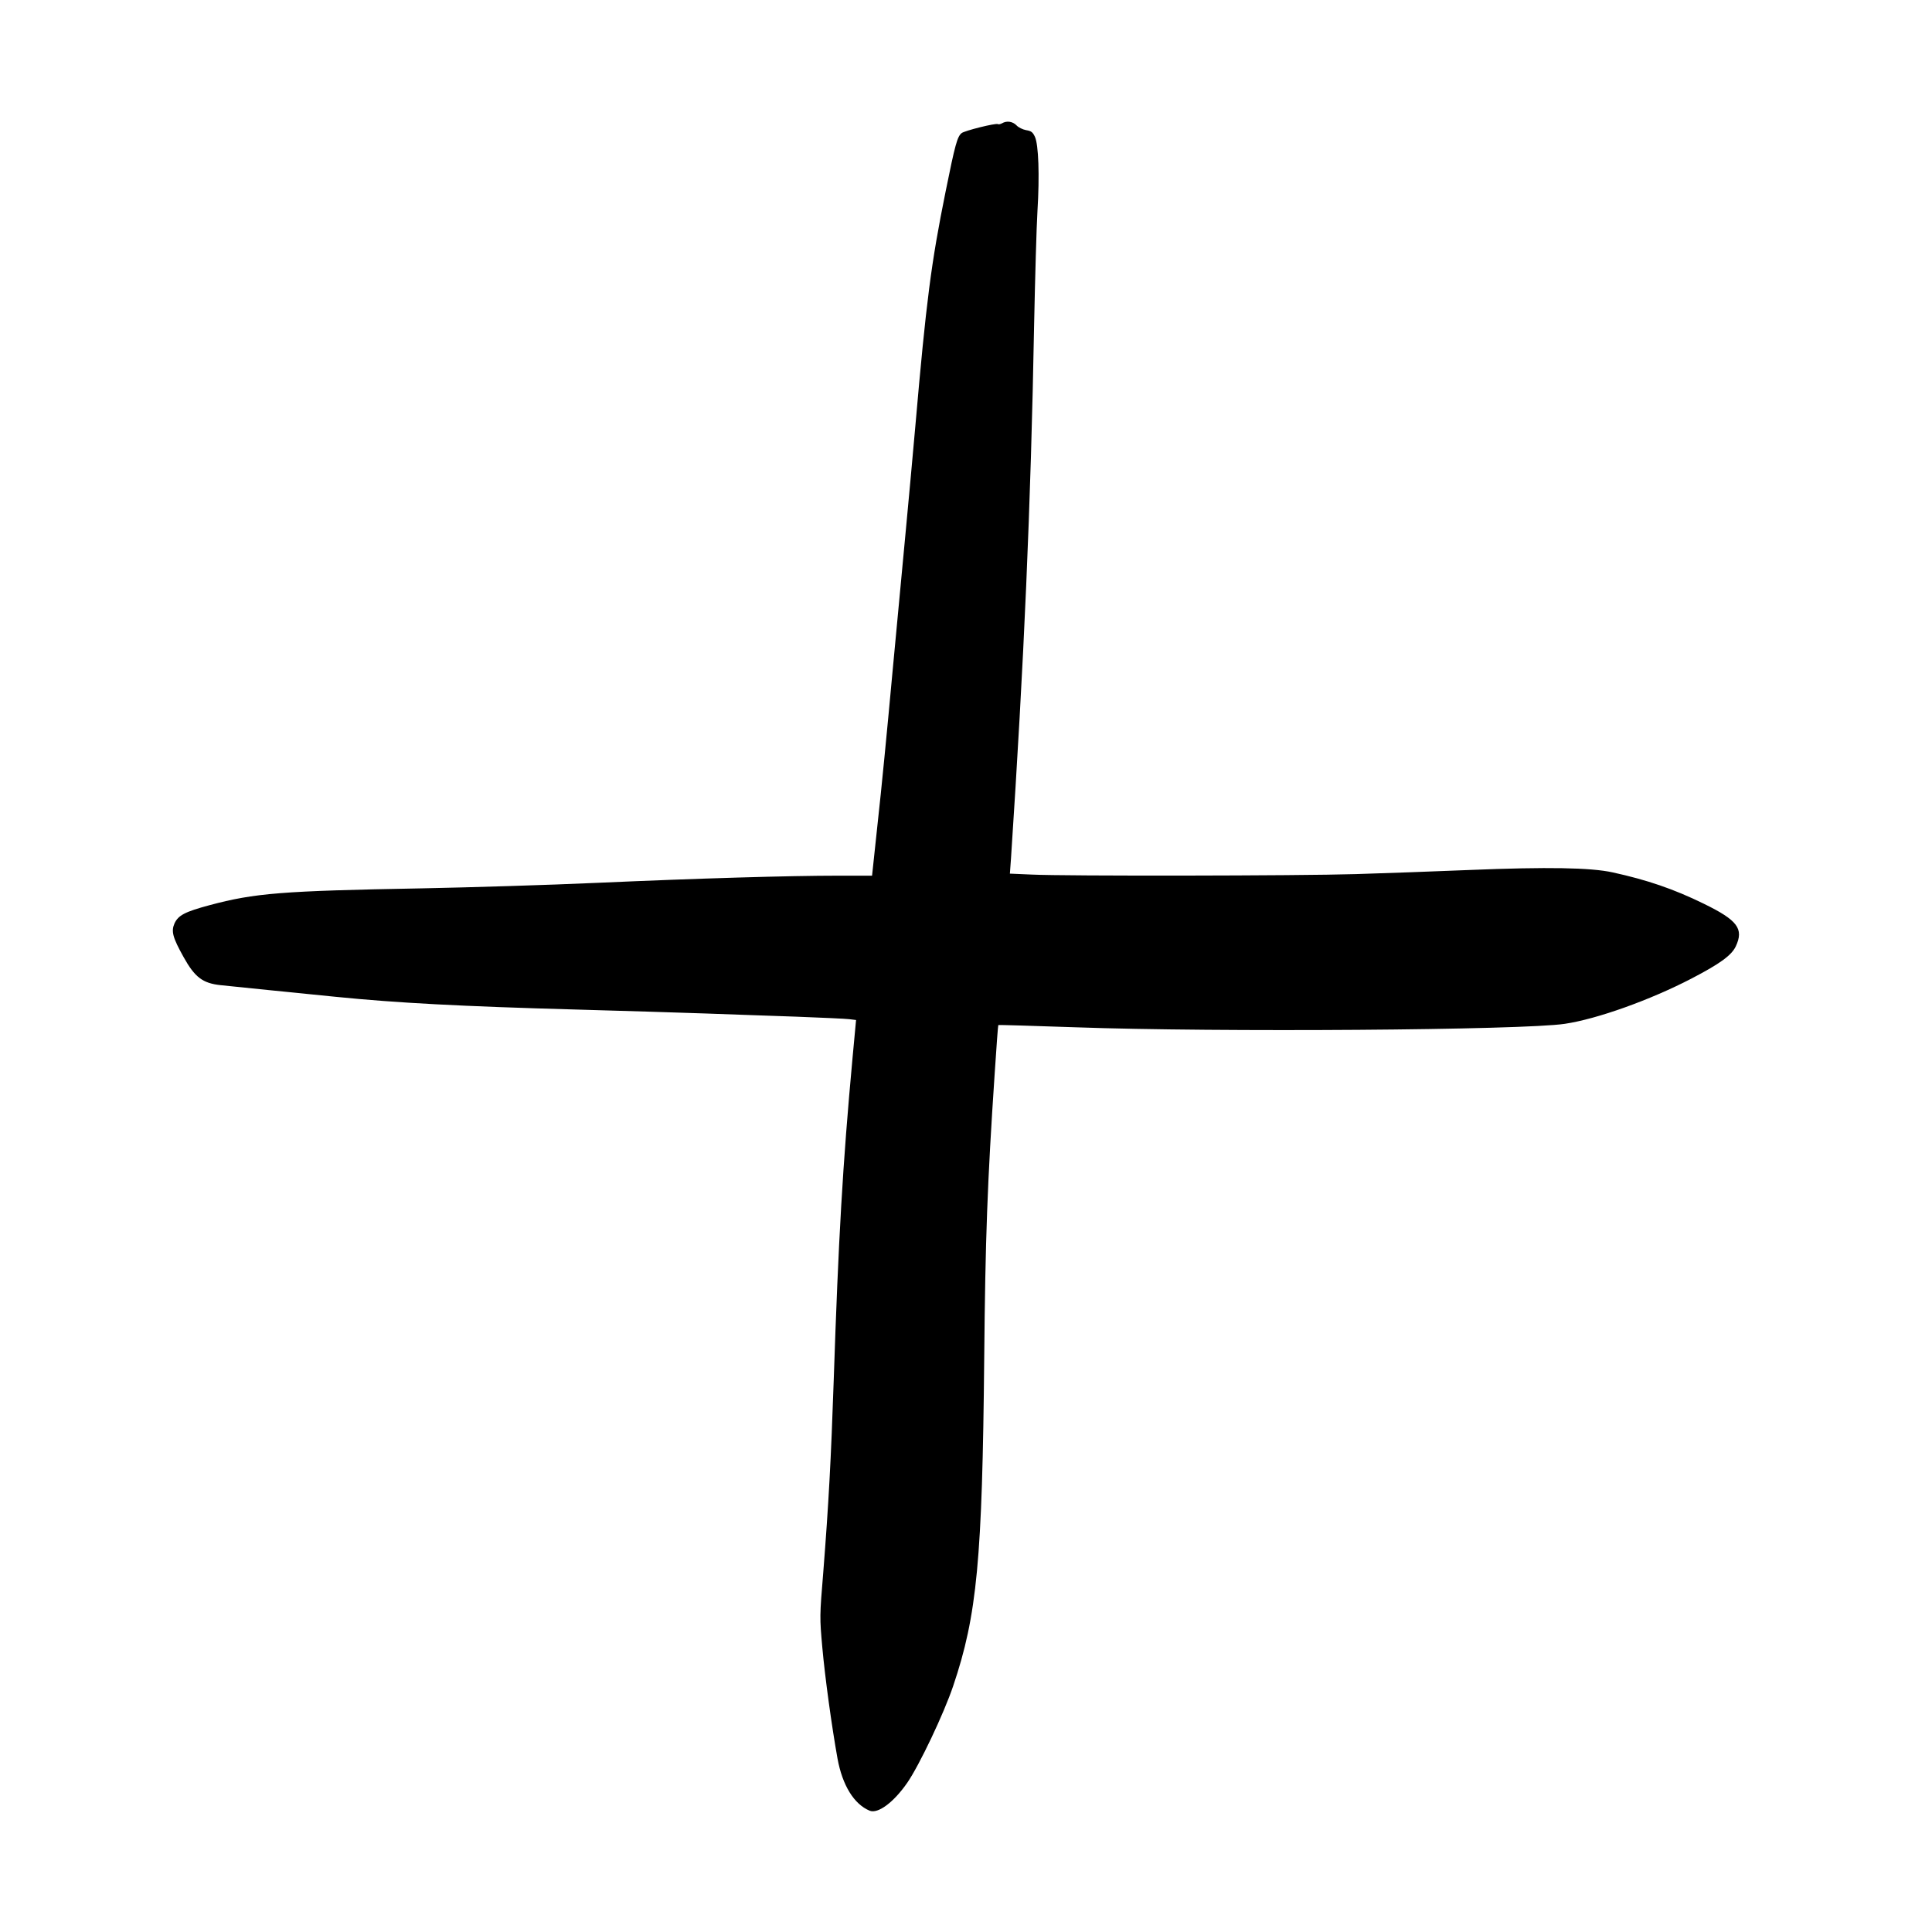
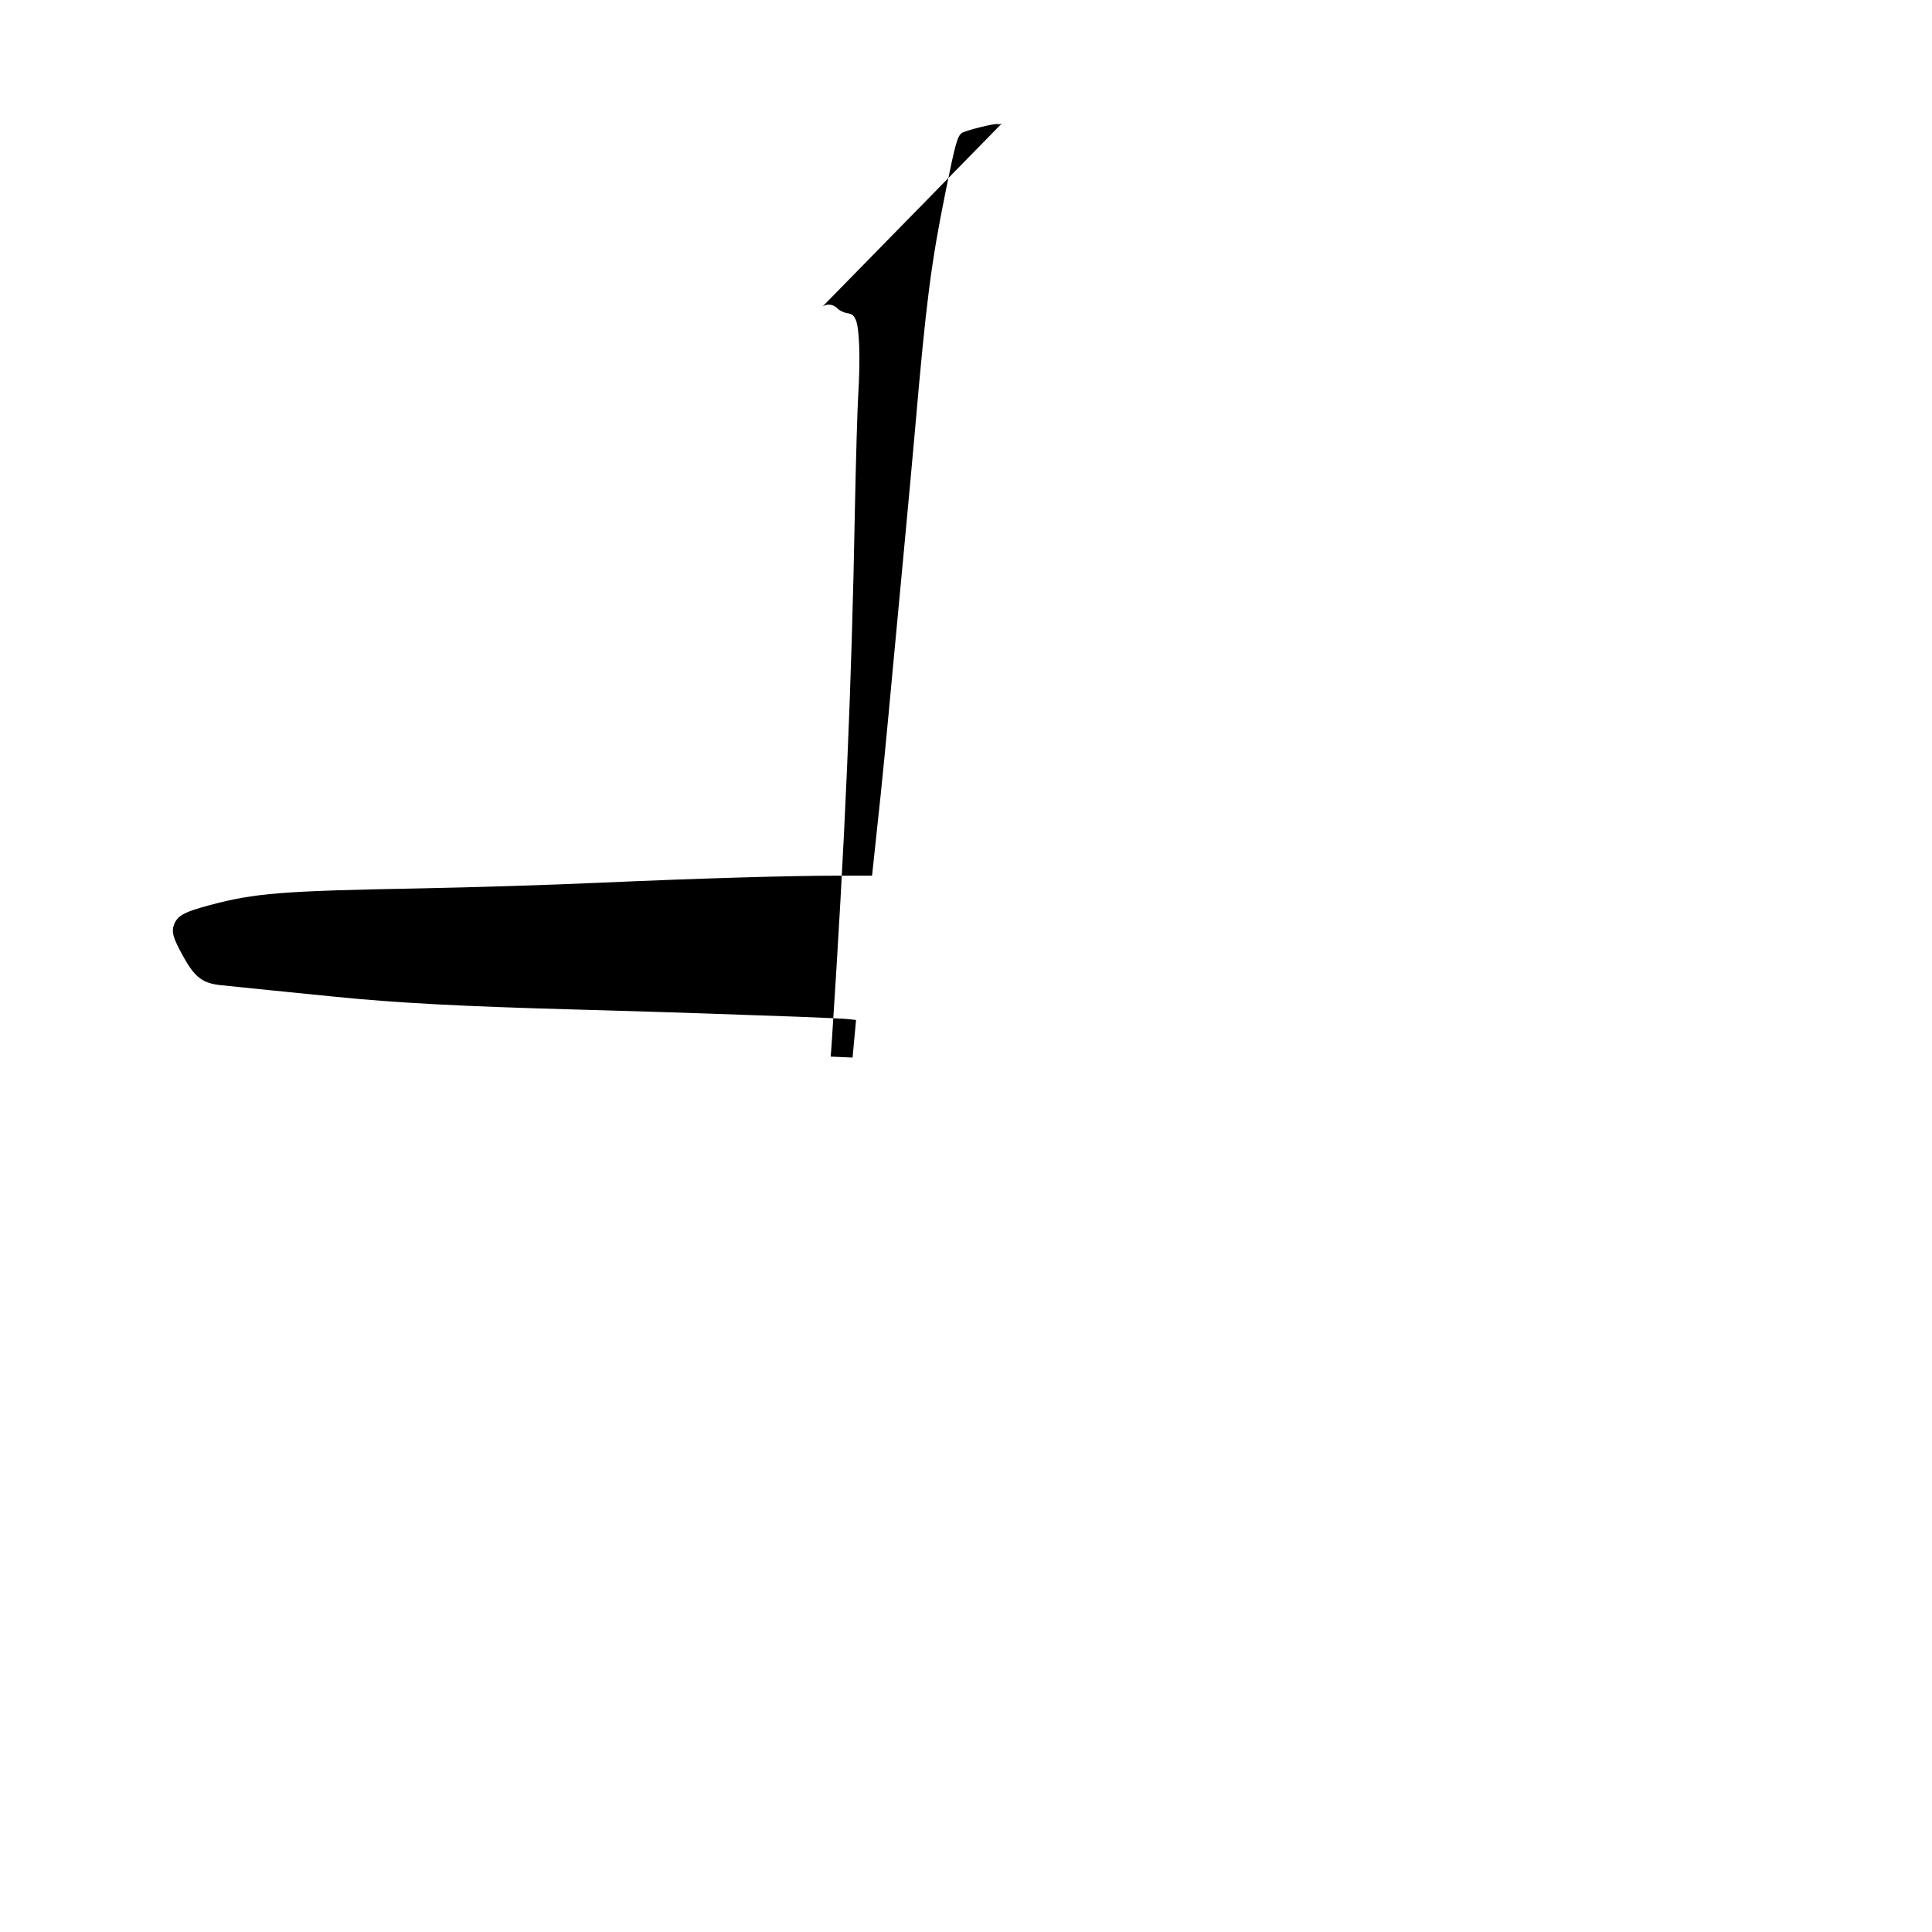
<svg xmlns="http://www.w3.org/2000/svg" fill="#000000" width="800px" height="800px" version="1.1" viewBox="144 144 512 512">
-   <path d="m409.53 176.68c-0.375 0.211-0.879 0.336-1.09 0.211-0.504-0.336-8.898 1.762-9.613 2.394-1.133 0.922-1.723 3.023-4.242 15.531-3.82 18.895-5.121 28.887-8.02 62.223-0.711 8.059-1.848 20.445-2.516 27.5-0.676 7.051-2.269 24.141-3.57 37.996-1.262 13.852-2.981 31.57-3.863 39.336l-1.512 14.191h-8.859c-13.141 0-37.324 0.715-63.812 1.891-12.977 0.586-33.926 1.219-46.645 1.469-37.156 0.672-44.293 1.262-56.219 4.449-6.59 1.766-8.312 2.688-9.32 4.828-0.922 2.102-0.504 3.738 2.434 8.988 2.941 5.289 5.039 6.883 9.742 7.387 3.484 0.379 20.234 2.059 30.691 3.106 15.953 1.598 33.082 2.519 63.605 3.359 12.594 0.336 28.086 0.84 34.426 1.051 6.34 0.211 17.129 0.629 23.93 0.84 6.805 0.254 13.141 0.547 14.066 0.672l1.723 0.211-0.926 9.949c-2.644 28.676-3.734 47.945-4.996 85.523-0.715 21.031-1.344 32.703-2.769 50.883-0.965 11.629-0.965 11.965-0.254 19.902 0.715 7.977 2.481 20.82 4.031 29.473 1.301 7.094 4.367 12.09 8.523 13.812 2.184 0.879 6.34-2.184 9.949-7.391 3.191-4.617 9.699-18.305 12.176-25.652 6.34-18.766 7.727-33.418 8.23-87.117 0.293-31.57 0.84-46.352 2.769-75.152 0.461-7.012 0.883-12.848 0.965-12.887 0.043-0.086 9.281 0.207 20.449 0.586 37.742 1.344 118.64 0.758 129.69-0.922 8.523-1.262 22.586-6.301 33.504-11.965 7.598-3.949 10.664-6.172 11.797-8.566 2.184-4.66 0.461-6.926-8.48-11.293-7.977-3.906-14.988-6.301-24.184-8.312-5.793-1.262-17.172-1.473-37.828-0.633-9.363 0.379-22.965 0.883-30.227 1.094-15.031 0.461-77.086 0.547-85.859 0.125l-5.793-0.25 0.293-4.031c3.441-52.102 5.25-93.246 6.129-141.53 0.254-12.34 0.633-25.859 0.883-30.016 0.586-9.449 0.293-17.633-0.672-19.691-0.586-1.262-1.008-1.555-2.352-1.766-0.879-0.168-2.016-0.711-2.519-1.258-1.008-1.051-2.602-1.301-3.863-0.547z" />
+   <path d="m409.53 176.68c-0.375 0.211-0.879 0.336-1.09 0.211-0.504-0.336-8.898 1.762-9.613 2.394-1.133 0.922-1.723 3.023-4.242 15.531-3.82 18.895-5.121 28.887-8.02 62.223-0.711 8.059-1.848 20.445-2.516 27.5-0.676 7.051-2.269 24.141-3.57 37.996-1.262 13.852-2.981 31.57-3.863 39.336l-1.512 14.191h-8.859c-13.141 0-37.324 0.715-63.812 1.891-12.977 0.586-33.926 1.219-46.645 1.469-37.156 0.672-44.293 1.262-56.219 4.449-6.59 1.766-8.312 2.688-9.32 4.828-0.922 2.102-0.504 3.738 2.434 8.988 2.941 5.289 5.039 6.883 9.742 7.387 3.484 0.379 20.234 2.059 30.691 3.106 15.953 1.598 33.082 2.519 63.605 3.359 12.594 0.336 28.086 0.84 34.426 1.051 6.34 0.211 17.129 0.629 23.93 0.84 6.805 0.254 13.141 0.547 14.066 0.672l1.723 0.211-0.926 9.949l-5.793-0.25 0.293-4.031c3.441-52.102 5.25-93.246 6.129-141.53 0.254-12.34 0.633-25.859 0.883-30.016 0.586-9.449 0.293-17.633-0.672-19.691-0.586-1.262-1.008-1.555-2.352-1.766-0.879-0.168-2.016-0.711-2.519-1.258-1.008-1.051-2.602-1.301-3.863-0.547z" />
</svg>